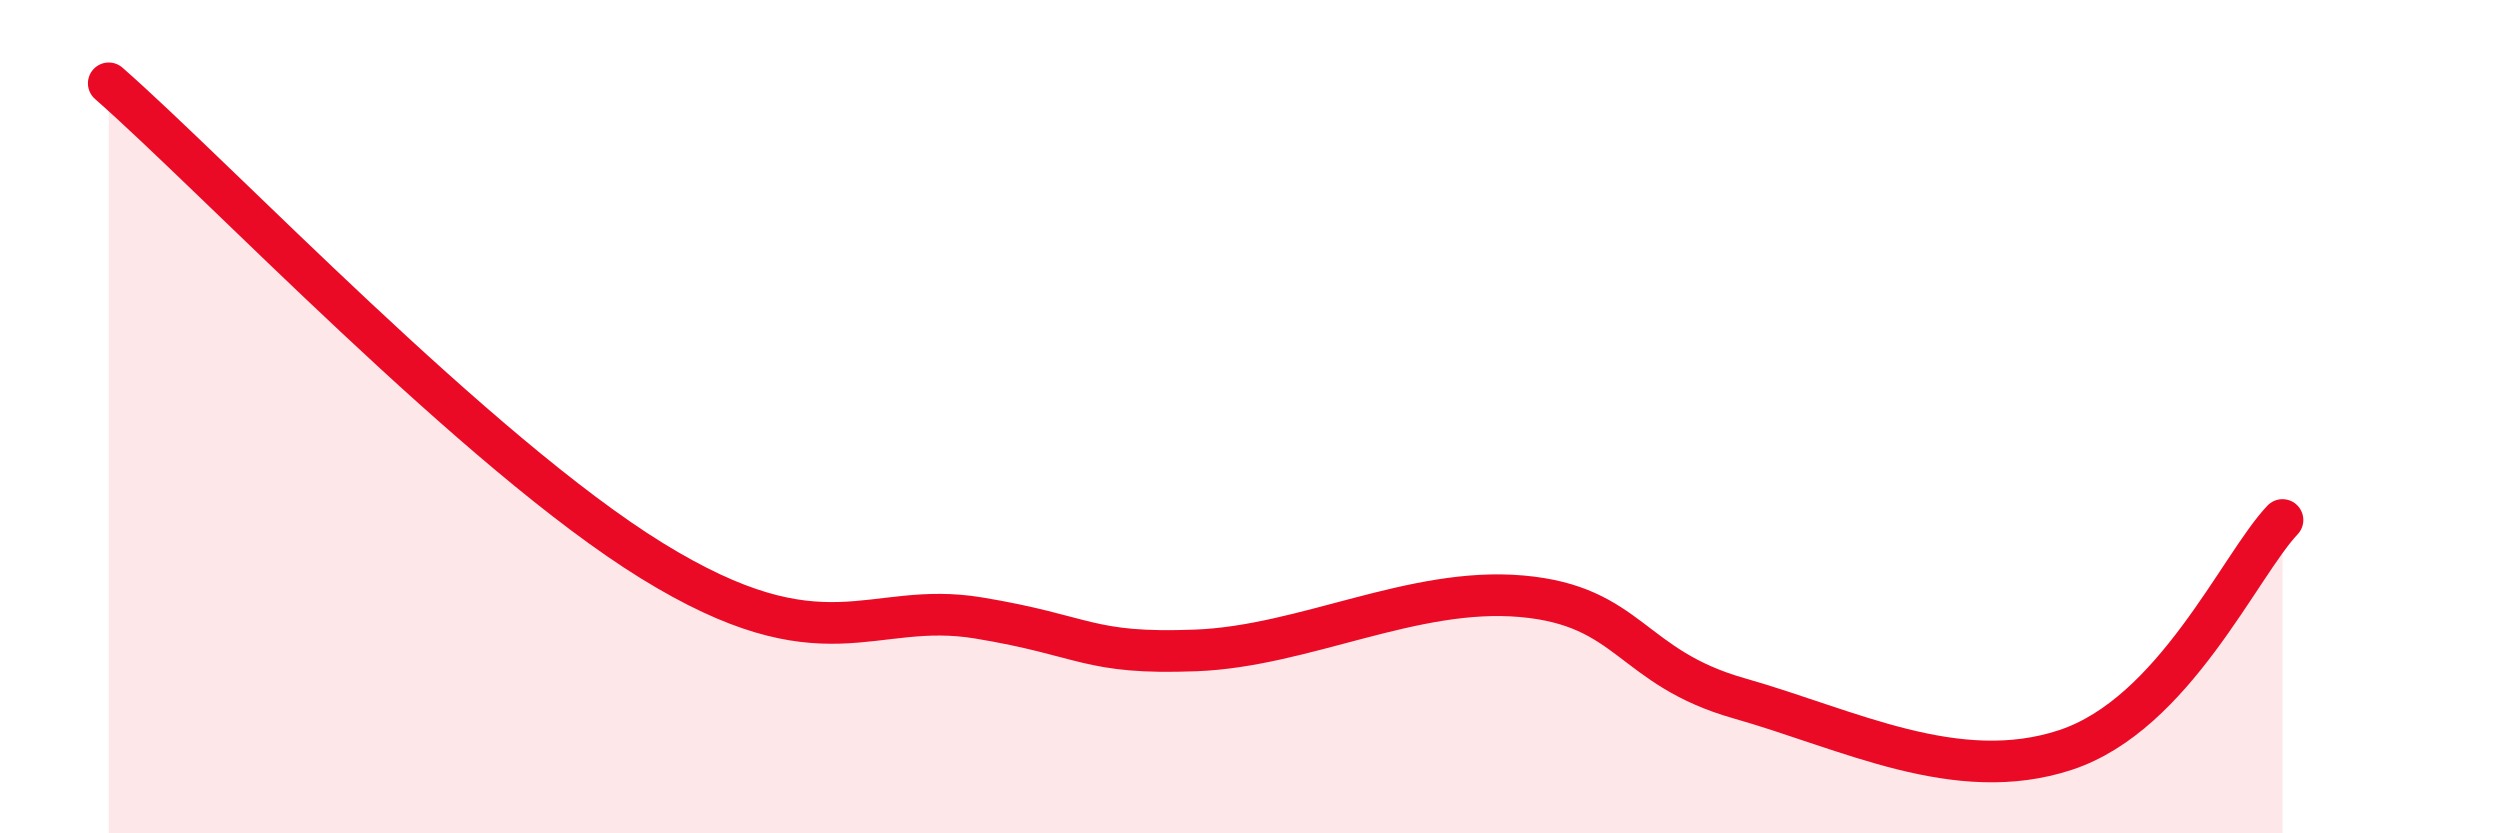
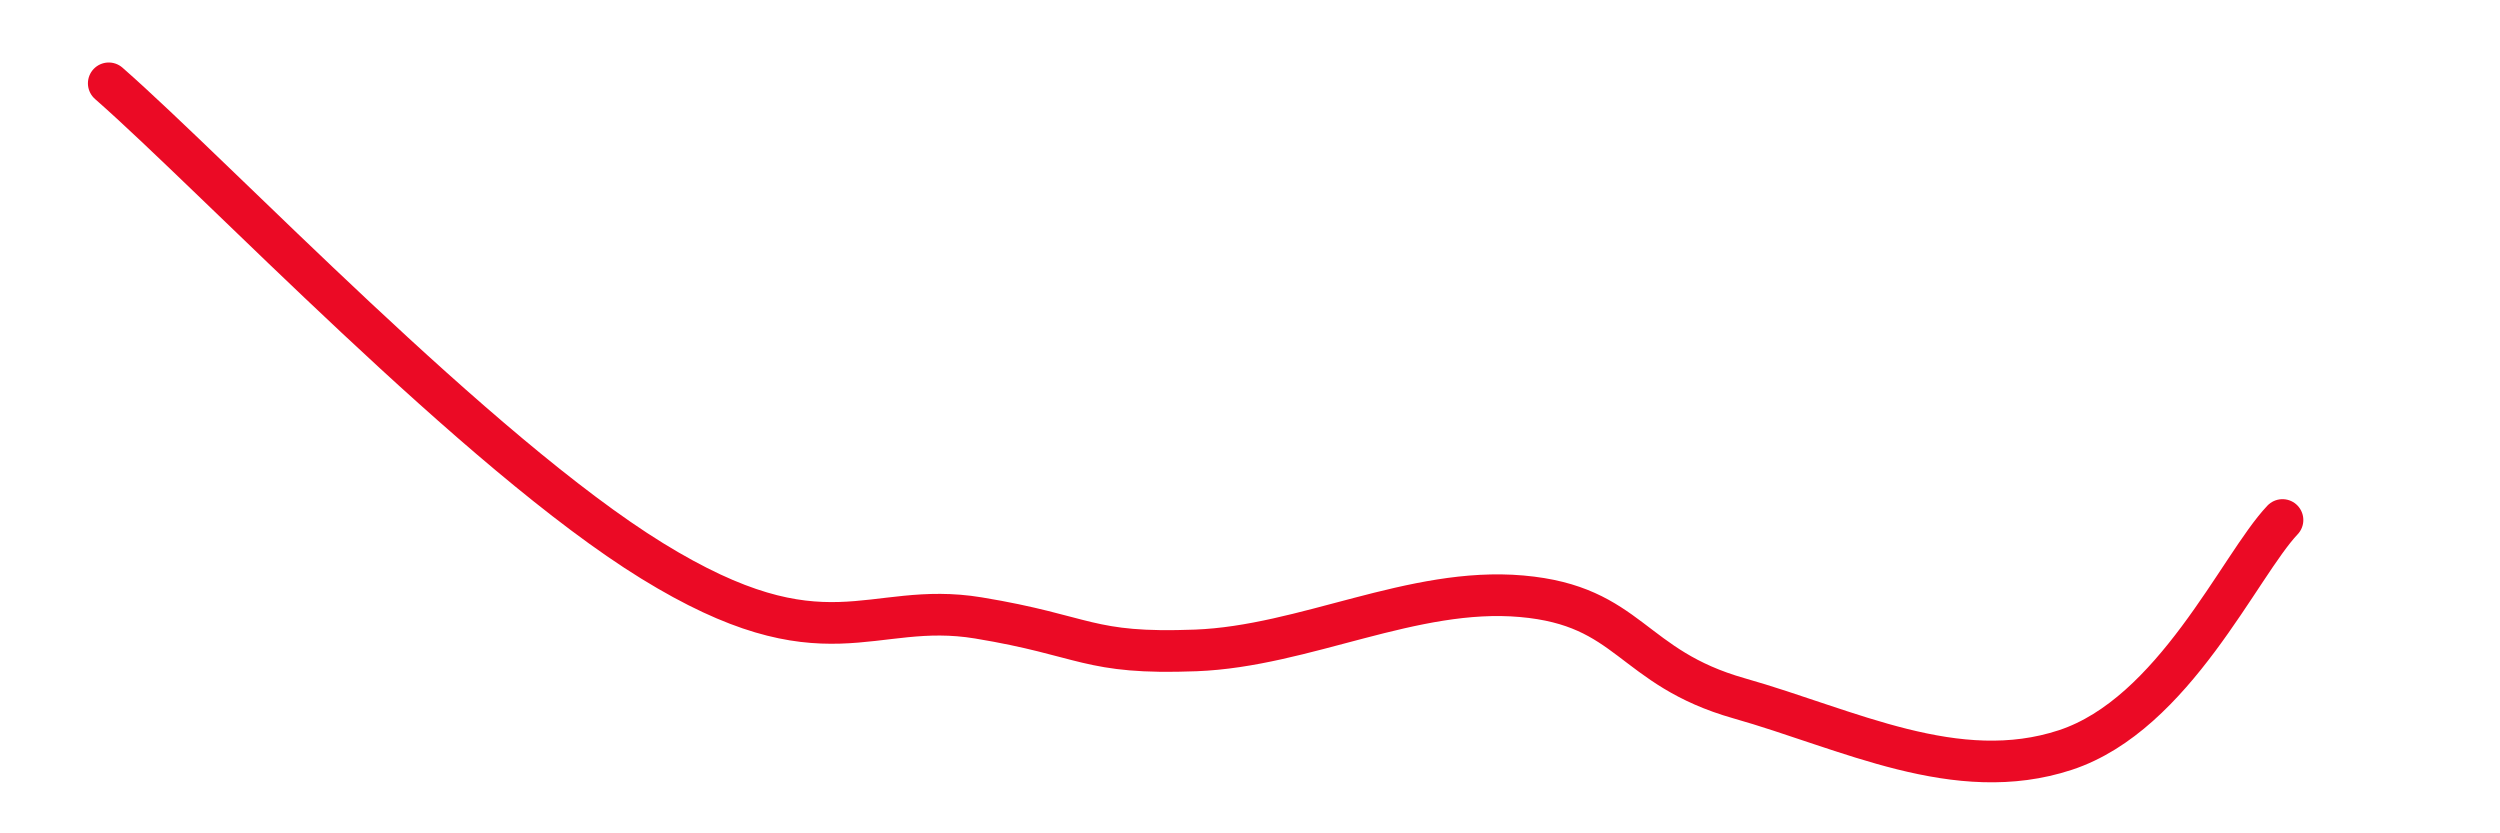
<svg xmlns="http://www.w3.org/2000/svg" width="60" height="20" viewBox="0 0 60 20">
-   <path d="M 2.61,2 C 5.22,4.29 11.48,10.89 15.65,13.46 C 19.82,16.03 20.87,14.4 23.48,14.83 C 26.09,15.26 26.09,15.71 28.7,15.61 C 31.31,15.51 33.91,14.08 36.52,14.31 C 39.13,14.54 39.13,16.02 41.74,16.76 C 44.35,17.5 46.96,18.86 49.57,18 C 52.18,17.14 53.74,13.58 54.78,12.48L54.78 20L2.61 20Z" fill="#EB0A25" opacity="0.1" stroke-linecap="round" stroke-linejoin="round" />
  <path d="M 2.61,2 C 5.22,4.29 11.48,10.89 15.65,13.46 C 19.82,16.03 20.87,14.4 23.48,14.83 C 26.09,15.26 26.09,15.71 28.7,15.61 C 31.31,15.51 33.91,14.08 36.52,14.31 C 39.13,14.54 39.13,16.02 41.74,16.76 C 44.35,17.5 46.96,18.86 49.57,18 C 52.18,17.14 53.74,13.58 54.78,12.48" stroke="#EB0A25" stroke-width="1" fill="none" stroke-linecap="round" stroke-linejoin="round" />
</svg>